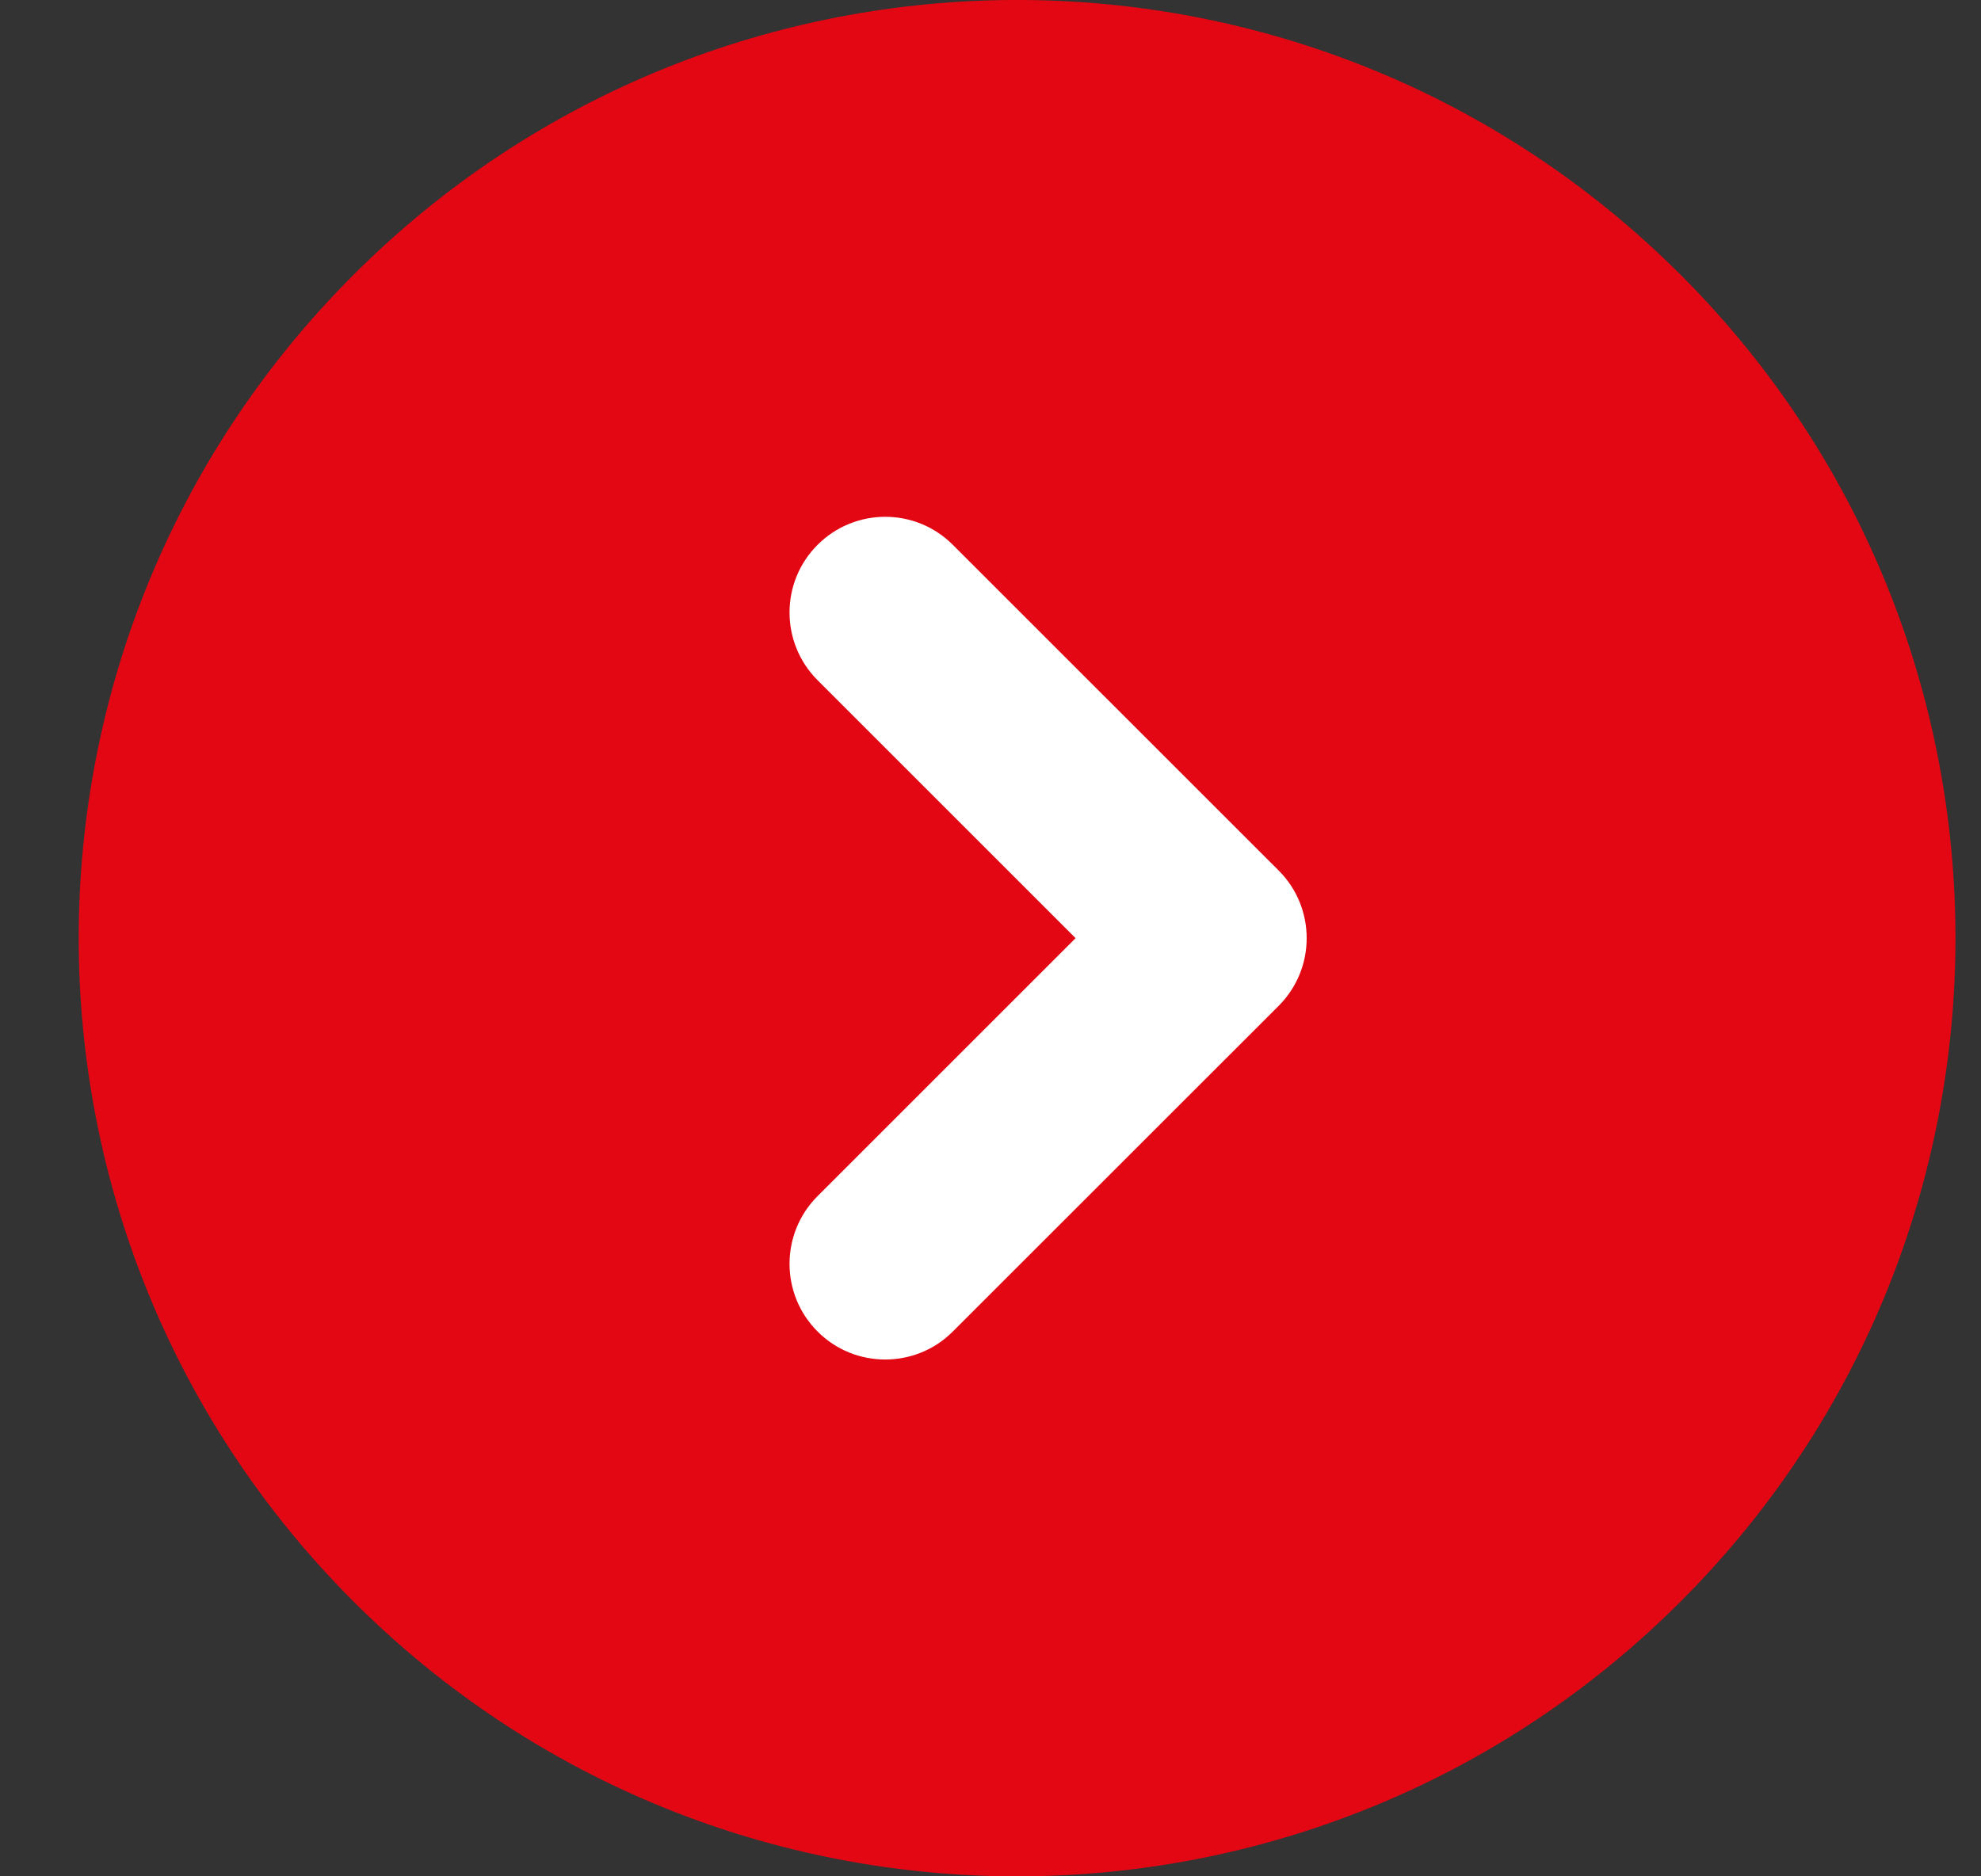
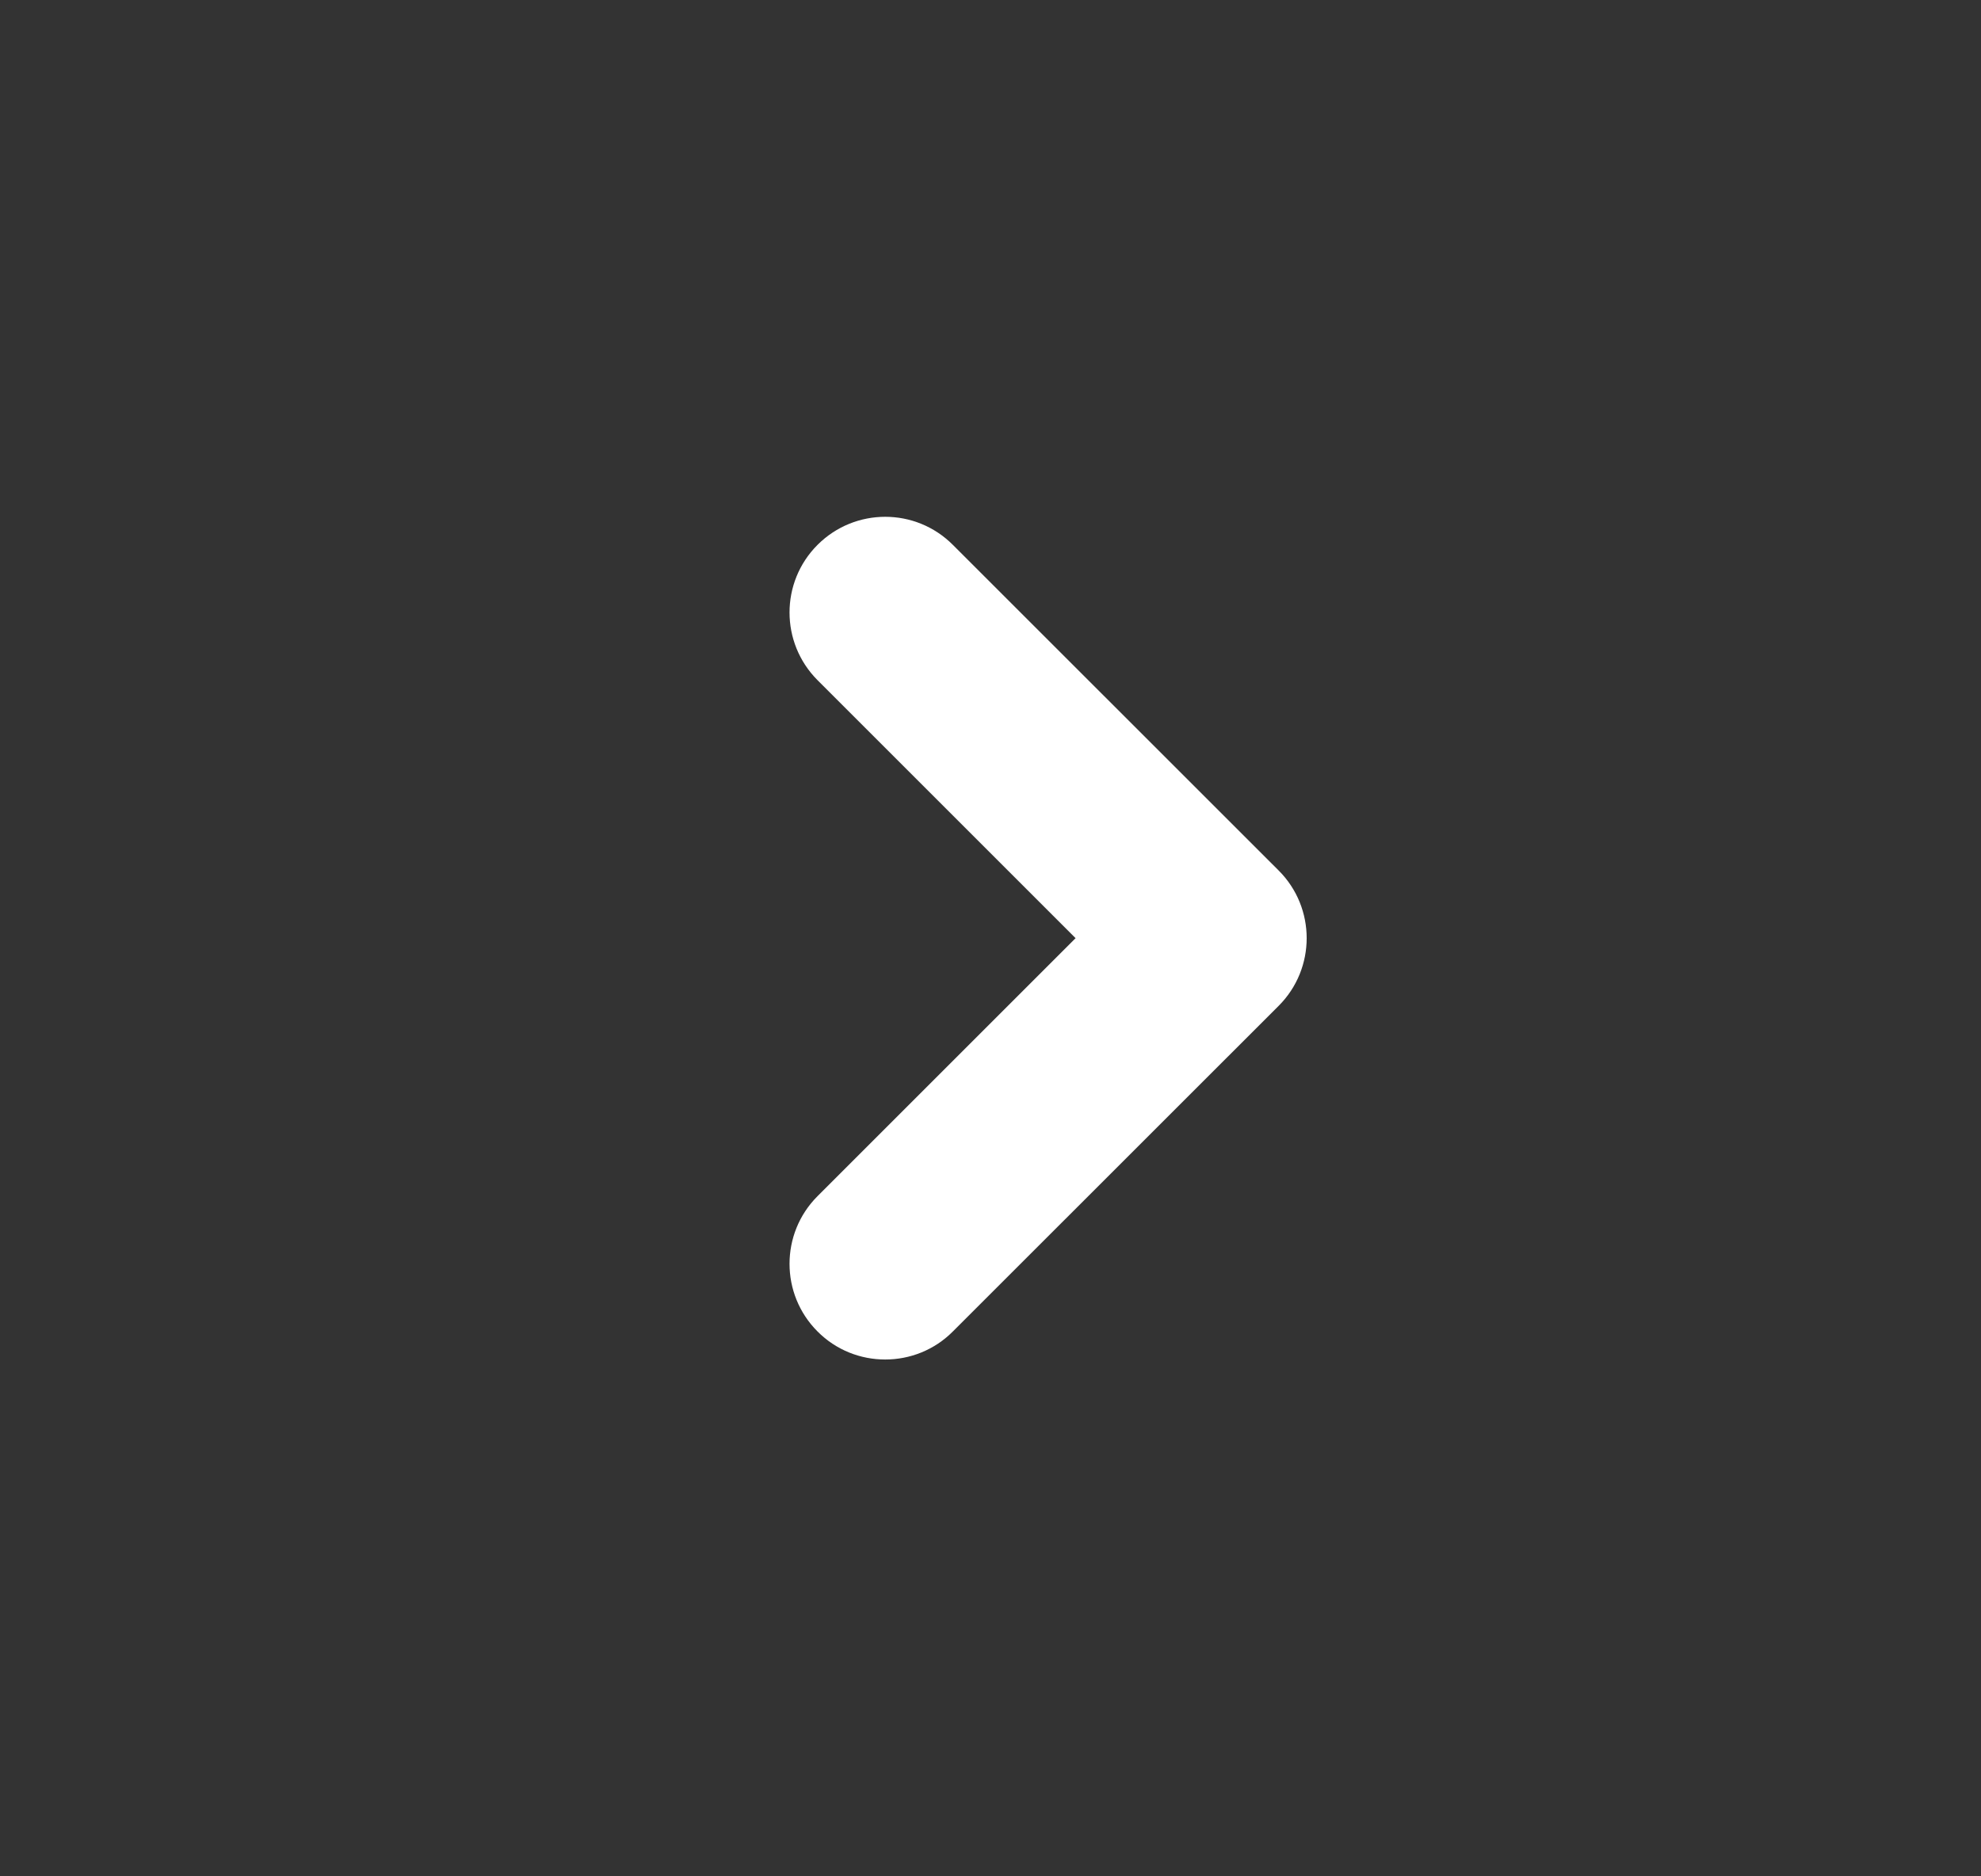
<svg xmlns="http://www.w3.org/2000/svg" width="19" height="18" viewBox="0 0 19 18" fill="none">
  <rect x="0" y="0" width="19" height="18" fill="#333333" stroke="none" />
-   <path d="M3.391 15.364C6.906 18.879 12.604 18.879 16.119 15.364C19.634 11.849 19.634 6.151 16.119 2.636C12.604 -0.879 6.906 -0.879 3.391 2.636C-0.124 6.151 -0.124 11.849 3.391 15.364Z" fill="#E30613" />
  <path d="M8.49 13.042C8.255 13.042 8.02 12.953 7.841 12.773C7.483 12.415 7.483 11.833 7.841 11.475L10.316 9L7.841 6.525C7.483 6.166 7.483 5.585 7.841 5.227C8.2 4.868 8.781 4.868 9.139 5.227L12.264 8.351C12.622 8.709 12.622 9.291 12.264 9.649L9.139 12.773C8.96 12.953 8.725 13.042 8.49 13.042Z" fill="white" />
</svg>